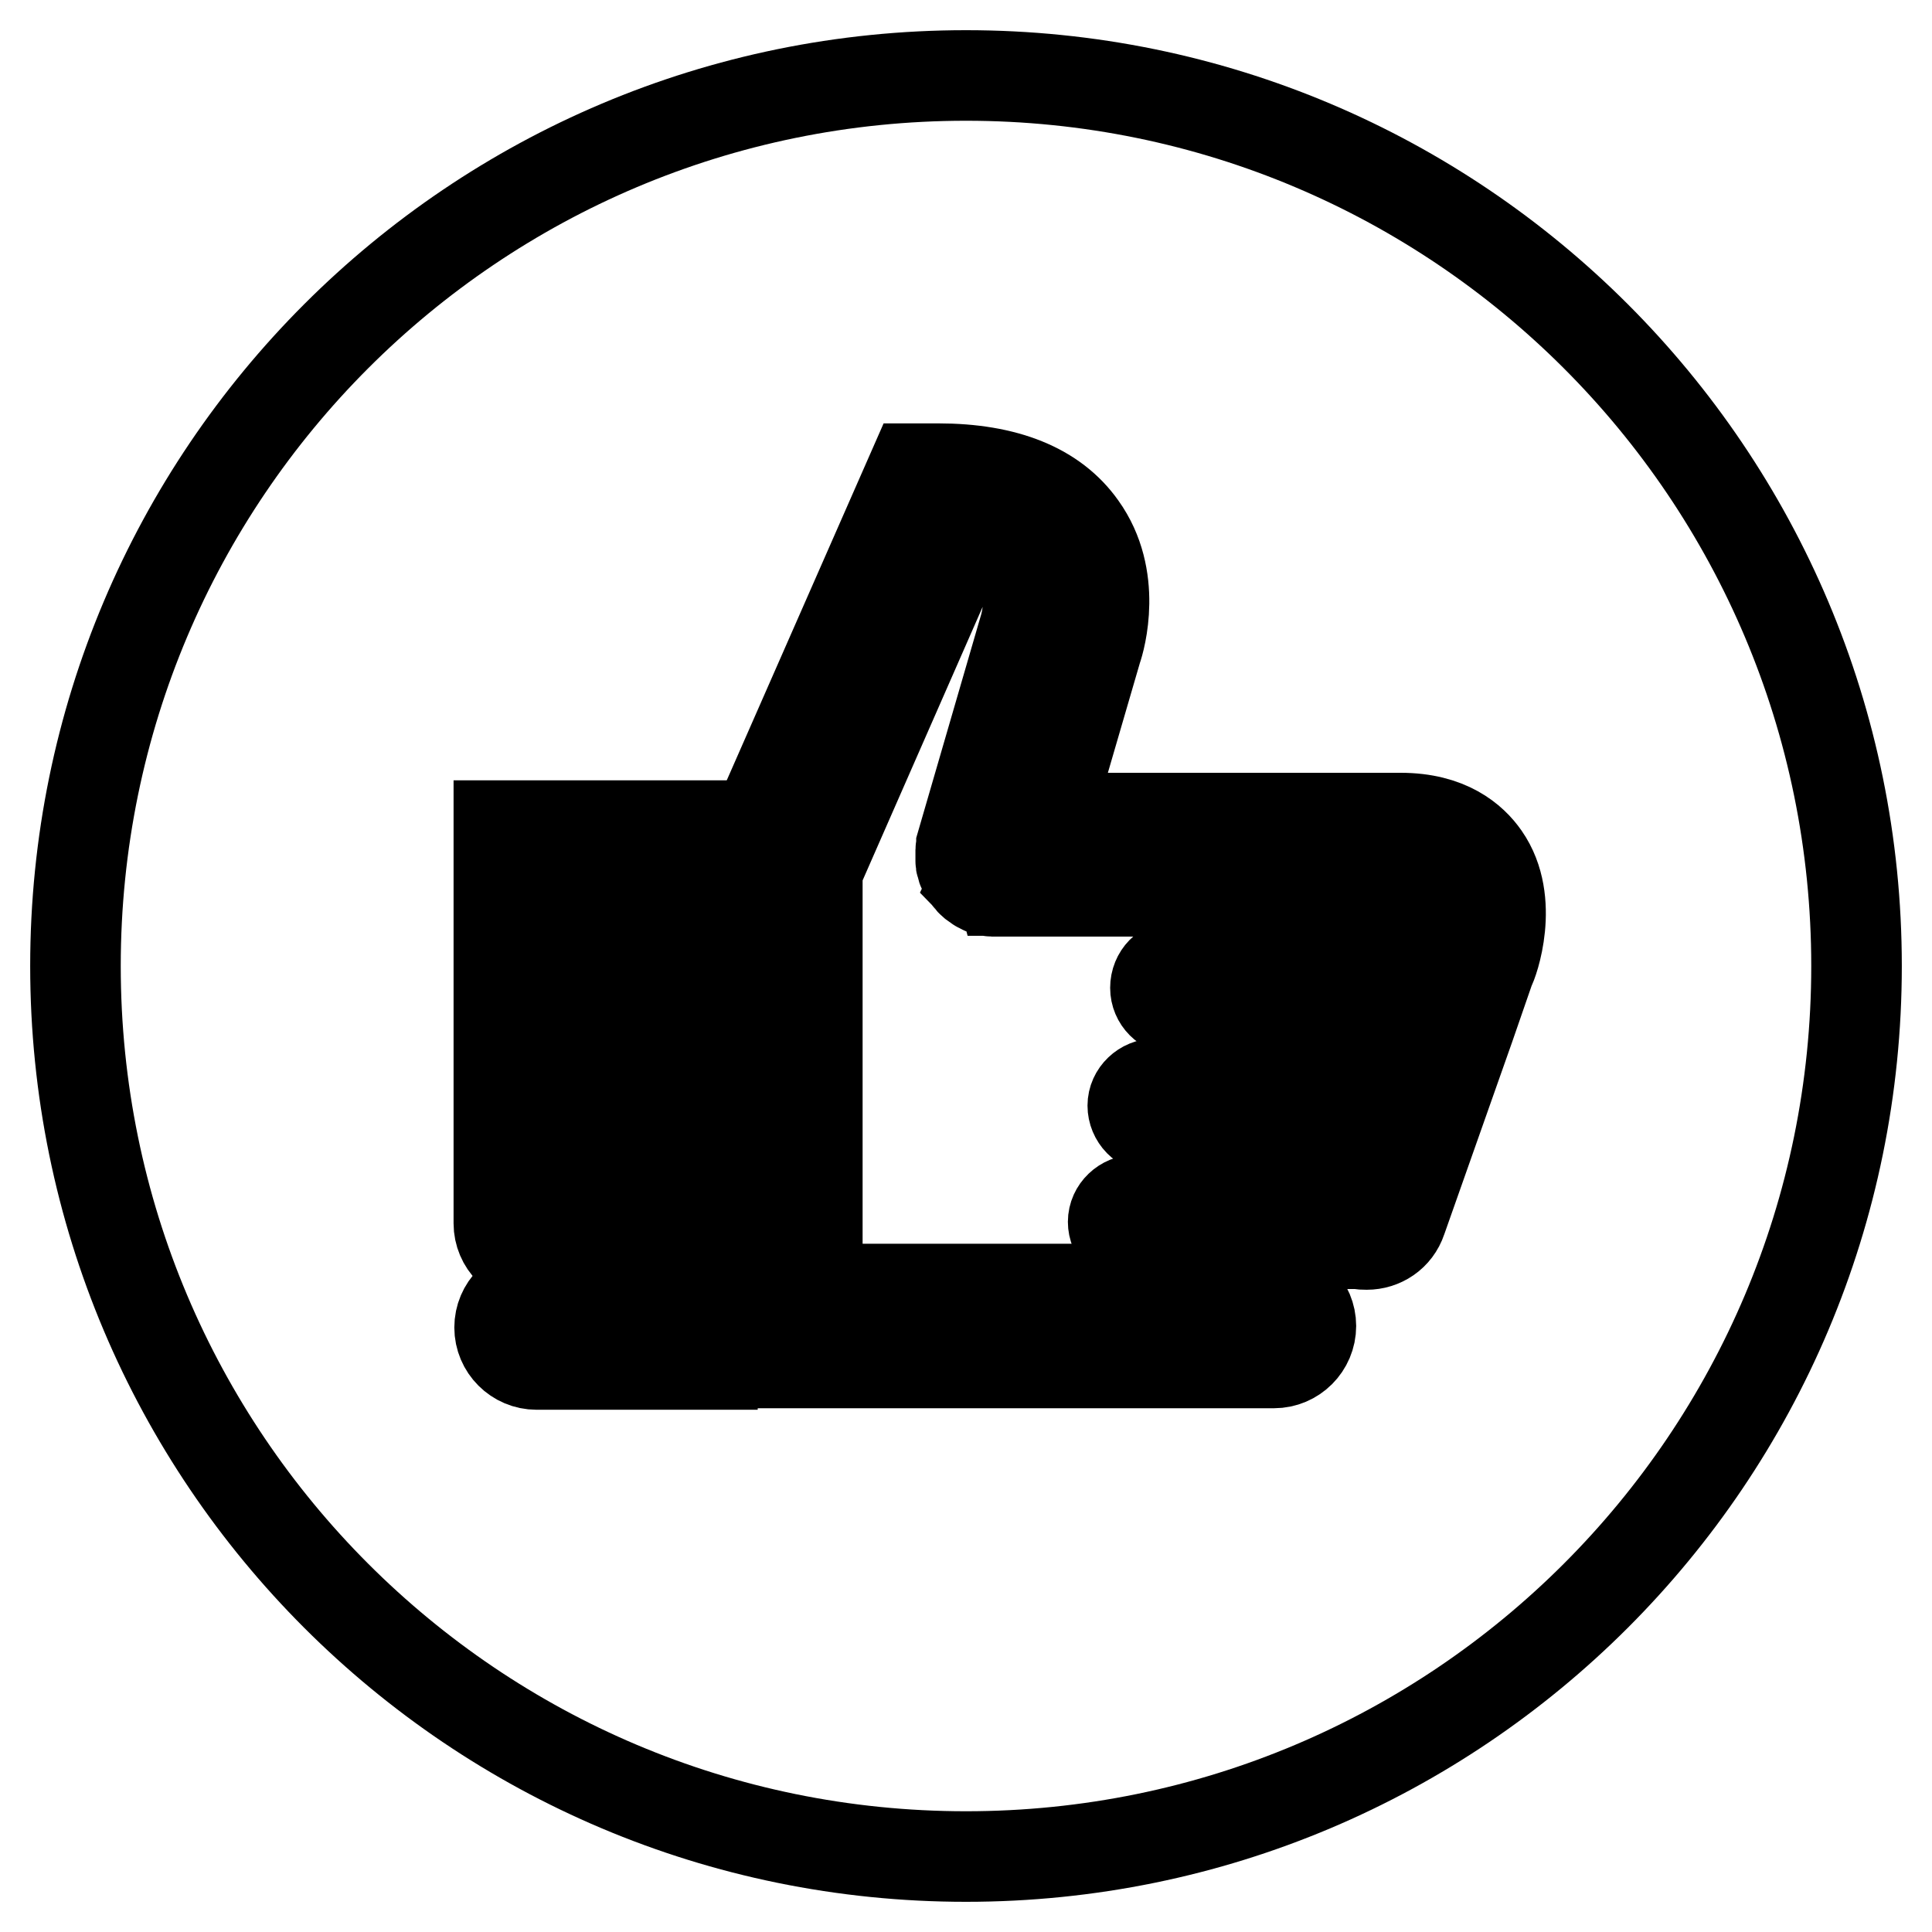
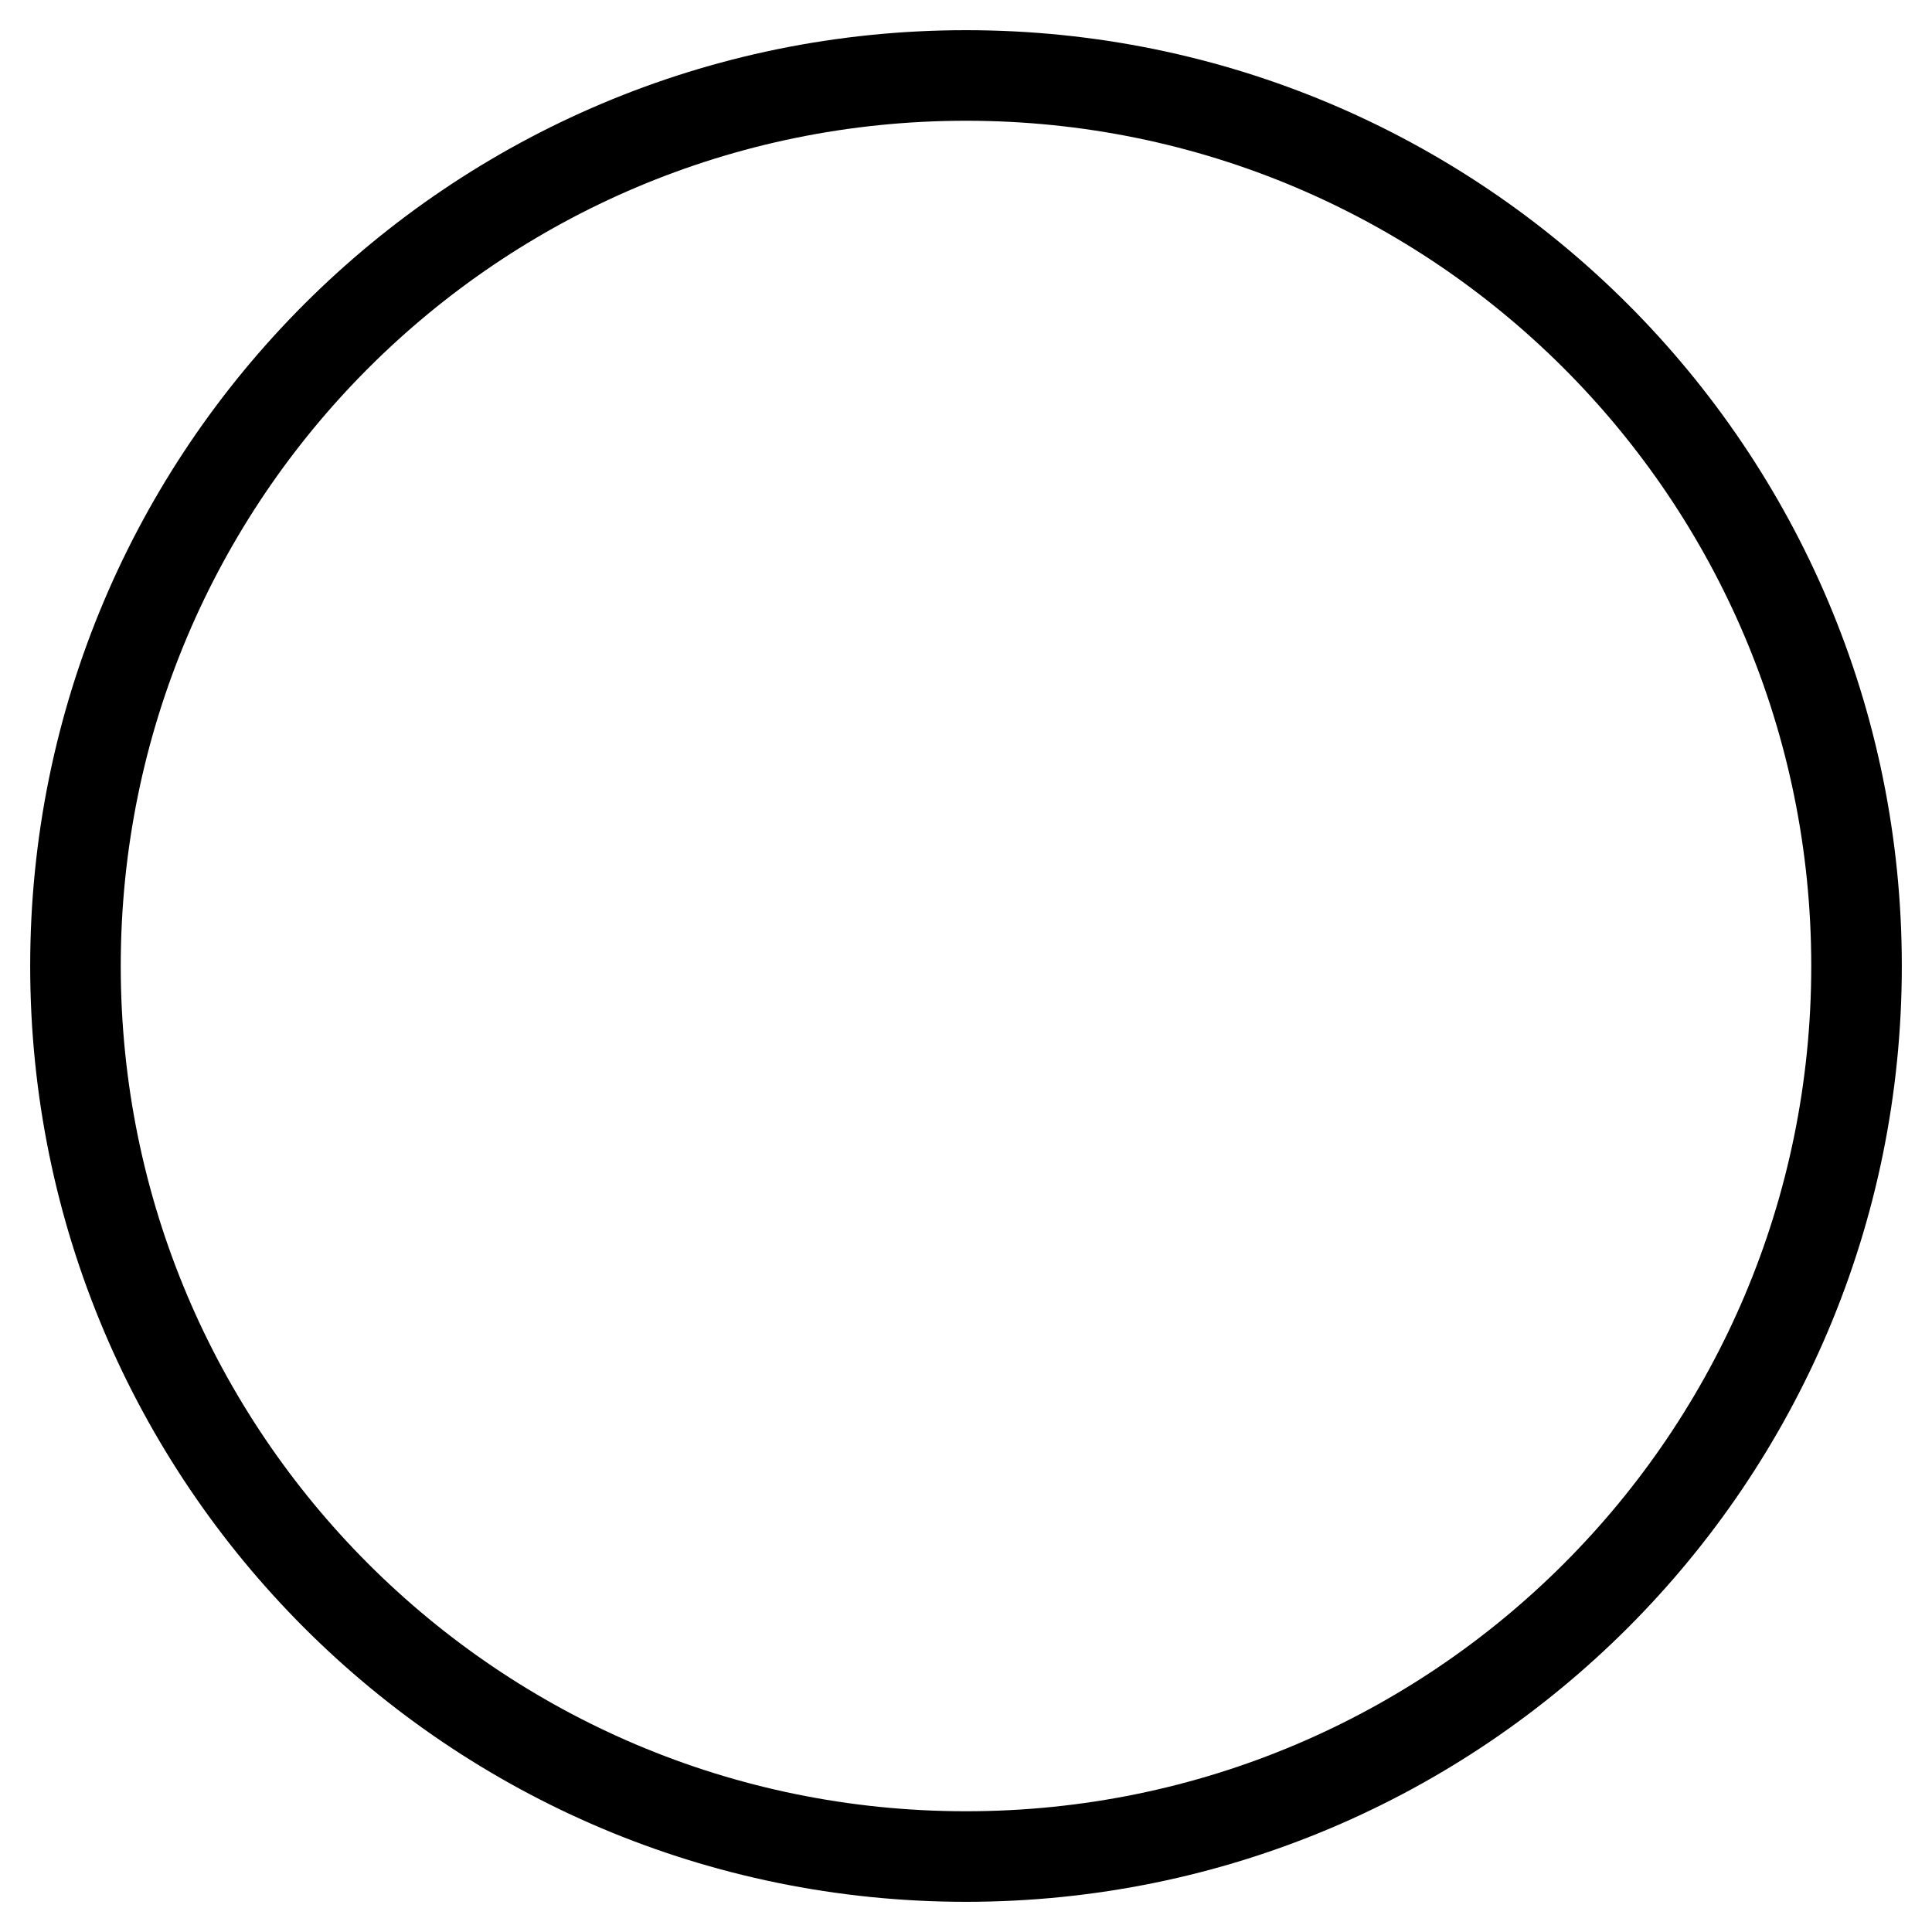
<svg xmlns="http://www.w3.org/2000/svg" version="1.1" x="0px" y="0px" viewBox="0 0 256 256" enable-background="new 0 0 256 256" xml:space="preserve">
  <g>
    <g>
-       <path stroke-width="12" fill-opacity="0" stroke="#000000" d="M46.4,16.7" />
      <path stroke-width="12" fill-opacity="0" stroke="#000000" d="M10,128c0,65.2,52.8,118,118,118c65.2,0,118-52.8,118-118c0-65.2-52.8-118-118-118C62.8,10,10,62.8,10,128z" />
-       <path stroke-width="12" fill-opacity="0" stroke="#000000" d="M196.7,113.5c-1.6-2.3-4.8-5.1-11.1-5.1h-46.8l6.5-22.3c0.5-1.4,2.8-9.6-2-16.3c-3.6-5.1-10-7.7-19-7.7H121l-22.5,51.2v67.3h70.3c2.7,0,4.9-2.2,4.9-4.9c0-2.7-2.2-4.9-4.9-4.9h-60.5v-55.4l19-43.3c3.1,0.3,6.3,1.2,7.8,3.3c2.1,2.9,0.7,7.6,0.7,7.6l-8.4,28.9c0,0,0,0.1,0,0.2c0,0.2-0.1,0.3-0.1,0.5c0,0.2,0,0.3,0,0.5c0,0.1,0,0.1,0,0.2c0,0.1,0,0.2,0,0.3c0,0.2,0,0.3,0,0.5c0,0.2,0,0.3,0.1,0.5c0,0.1,0.1,0.3,0.1,0.4c0,0.1,0.1,0.3,0.2,0.4s0.2,0.3,0.2,0.4c0.1,0.1,0.2,0.3,0.3,0.4c0.1,0.1,0.2,0.3,0.3,0.4c0.1,0.1,0.2,0.2,0.3,0.3c0.1,0.1,0.2,0.2,0.4,0.3c0.1,0.1,0.3,0.2,0.4,0.3c0.1,0.1,0.3,0.1,0.4,0.2c0.2,0.1,0.3,0.2,0.5,0.2c0.1,0,0.1,0,0.2,0.1c0,0,0.1,0,0.2,0c0.2,0,0.3,0.1,0.5,0.1c0.2,0,0.3,0,0.5,0c0,0,0.1,0,0.2,0h53.3c1.5,0,2.6,0.3,3,0.8c0.8,1.1,0.3,4.3-0.4,6.2l-1,2.8H156c-1.6,0-2.9,1.3-2.9,3c0,1.6,1.3,2.9,2.9,2.9h29.1l-3.4,9.8h-28.6c-1.6,0-3,1.3-3,2.9c0,1.6,1.3,3,3,3h26.5l-3.2,9c0,0.2-0.1,0.3-0.1,0.5h-25.8c-1.6,0-3,1.3-3,2.9c0,1.6,1.3,2.9,3,2.9h29.5c0.4,0.1,0.7,0.1,1.1,0.1c2,0,3.9-1.2,4.6-3.3l9-25.5l2.7-7.8C197.8,127.7,200.8,119.4,196.7,113.5z" />
-       <path stroke-width="12" fill-opacity="0" stroke="#000000" d="M66.1,162.1c0,2.7,2.2,4.9,4.9,4.9s4.9-2.2,4.9-4.9v-42.9h8.6v51.8H71.1c-2.7,0-4.9,2.2-4.9,4.9c0,2.7,2.2,4.9,4.9,4.9h23.3v-71.4H66.1V162.1z" />
    </g>
  </g>
</svg>